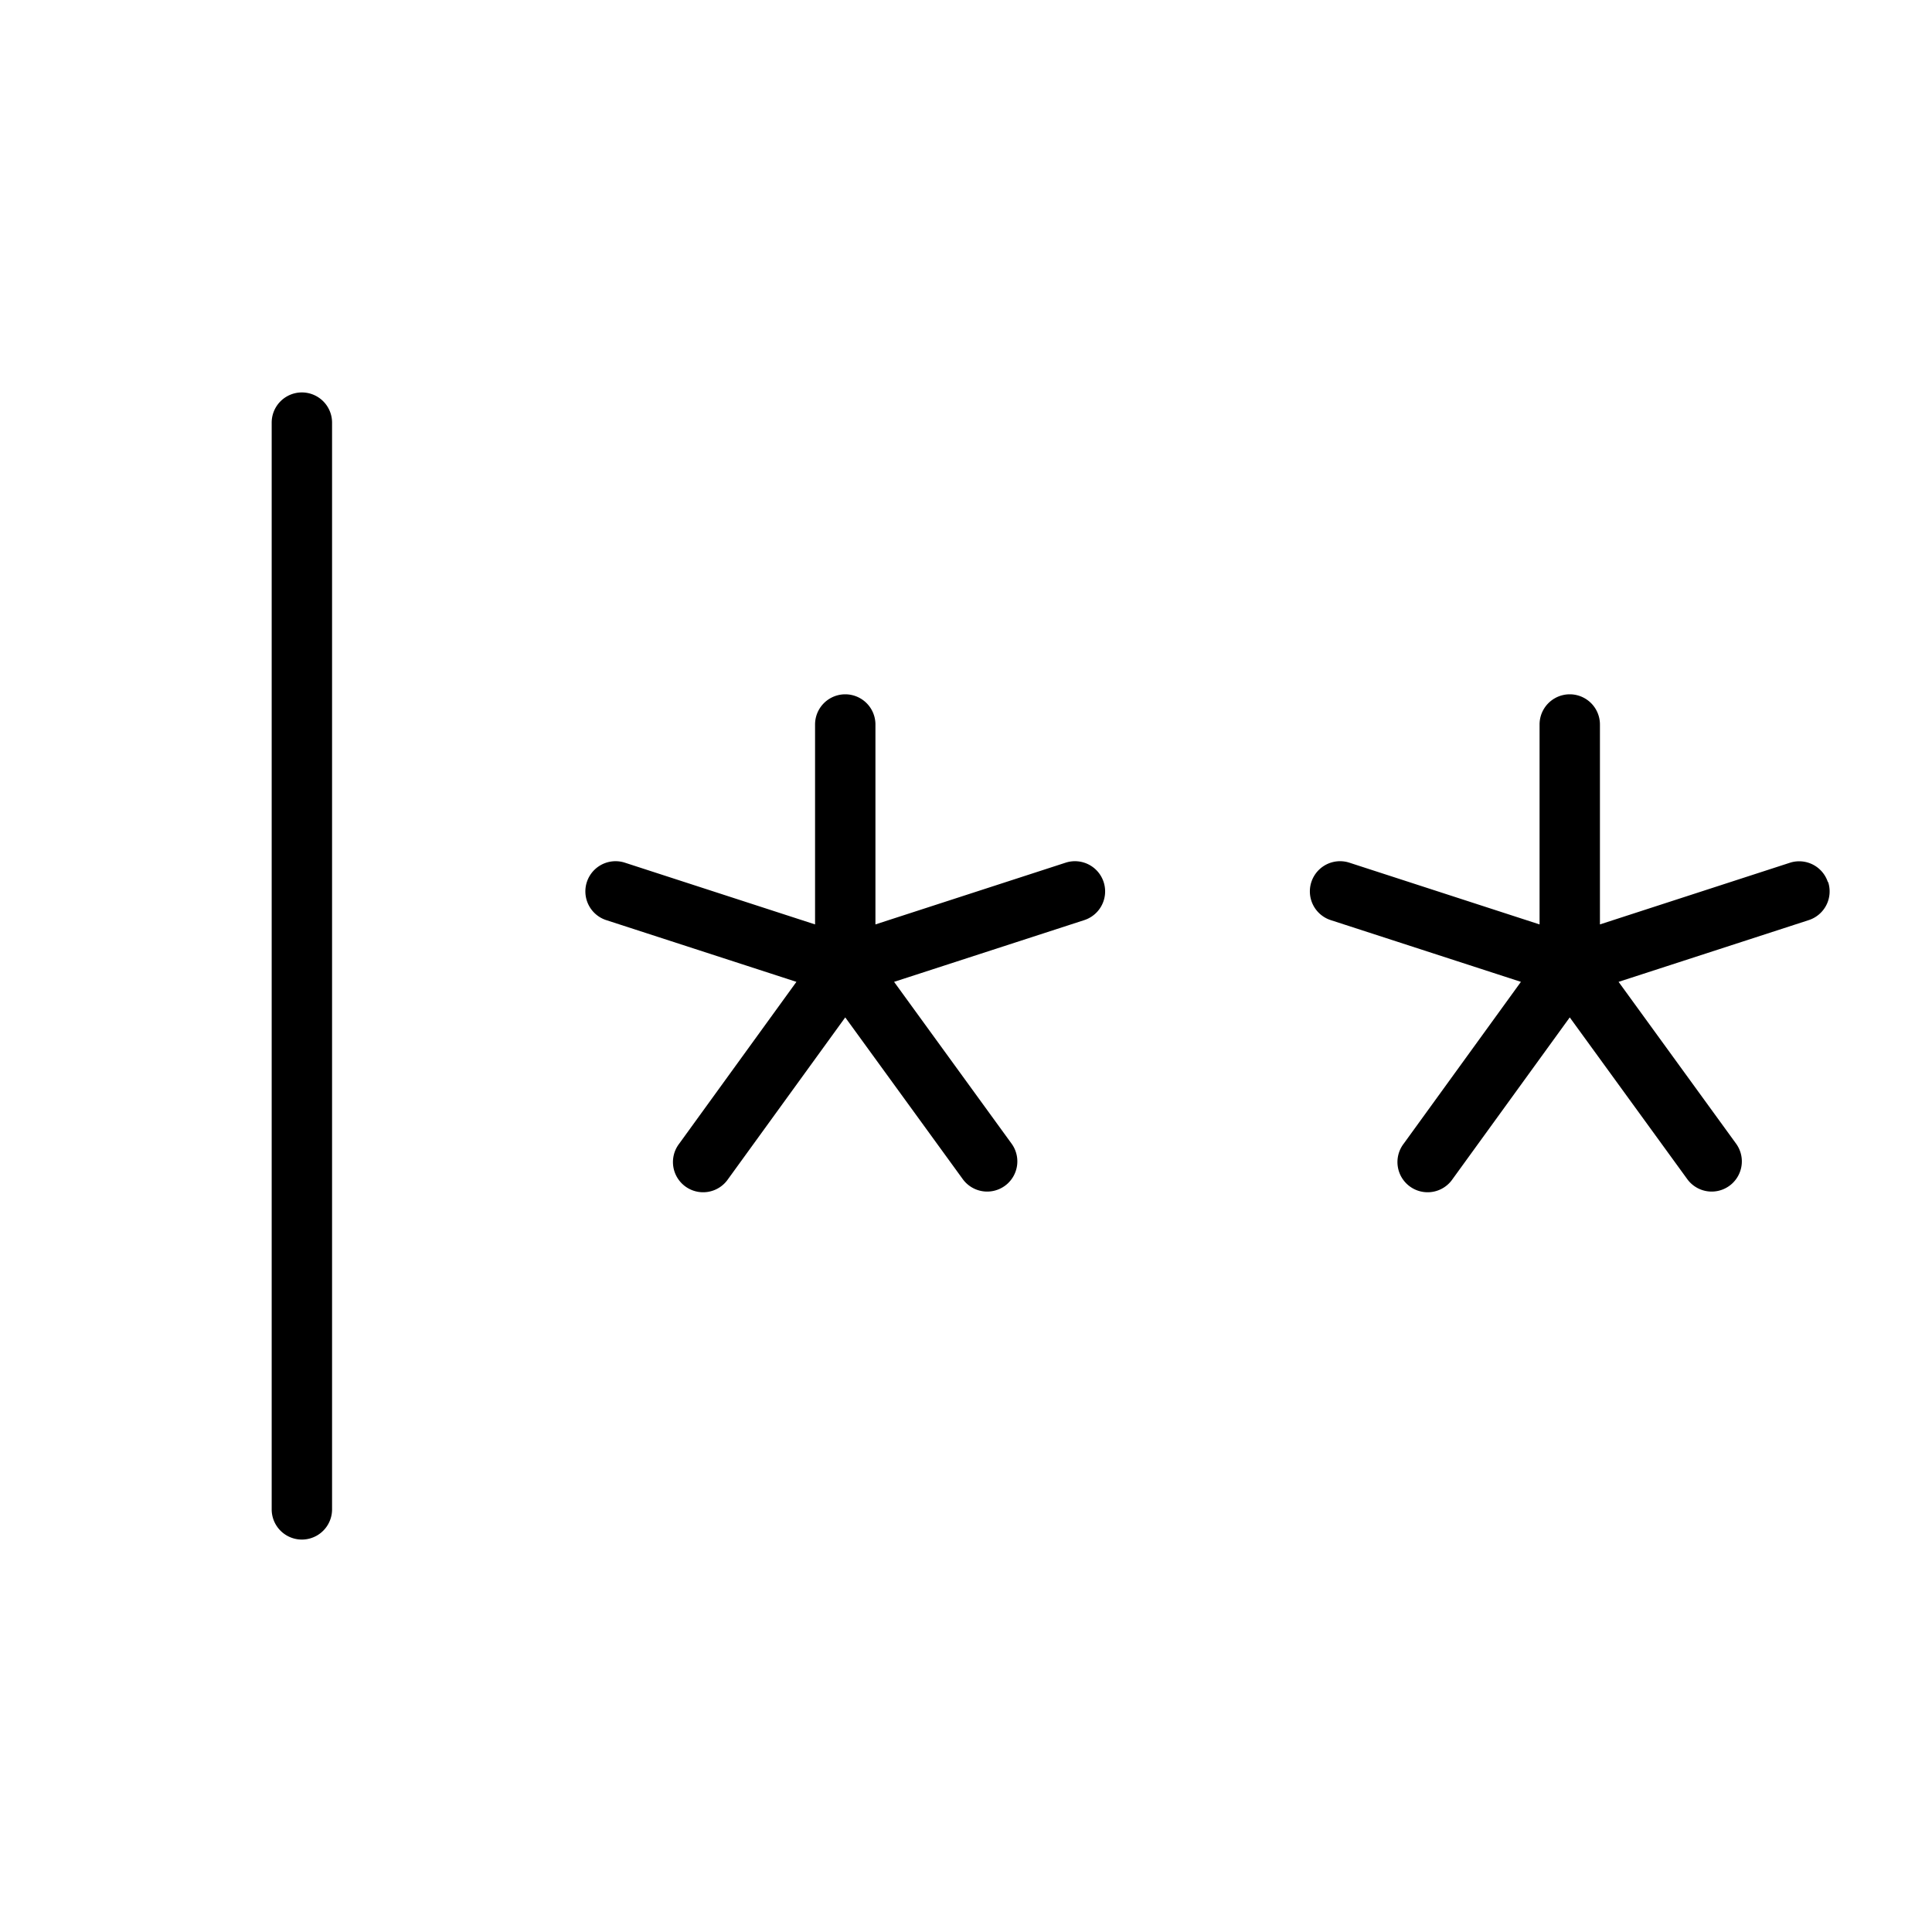
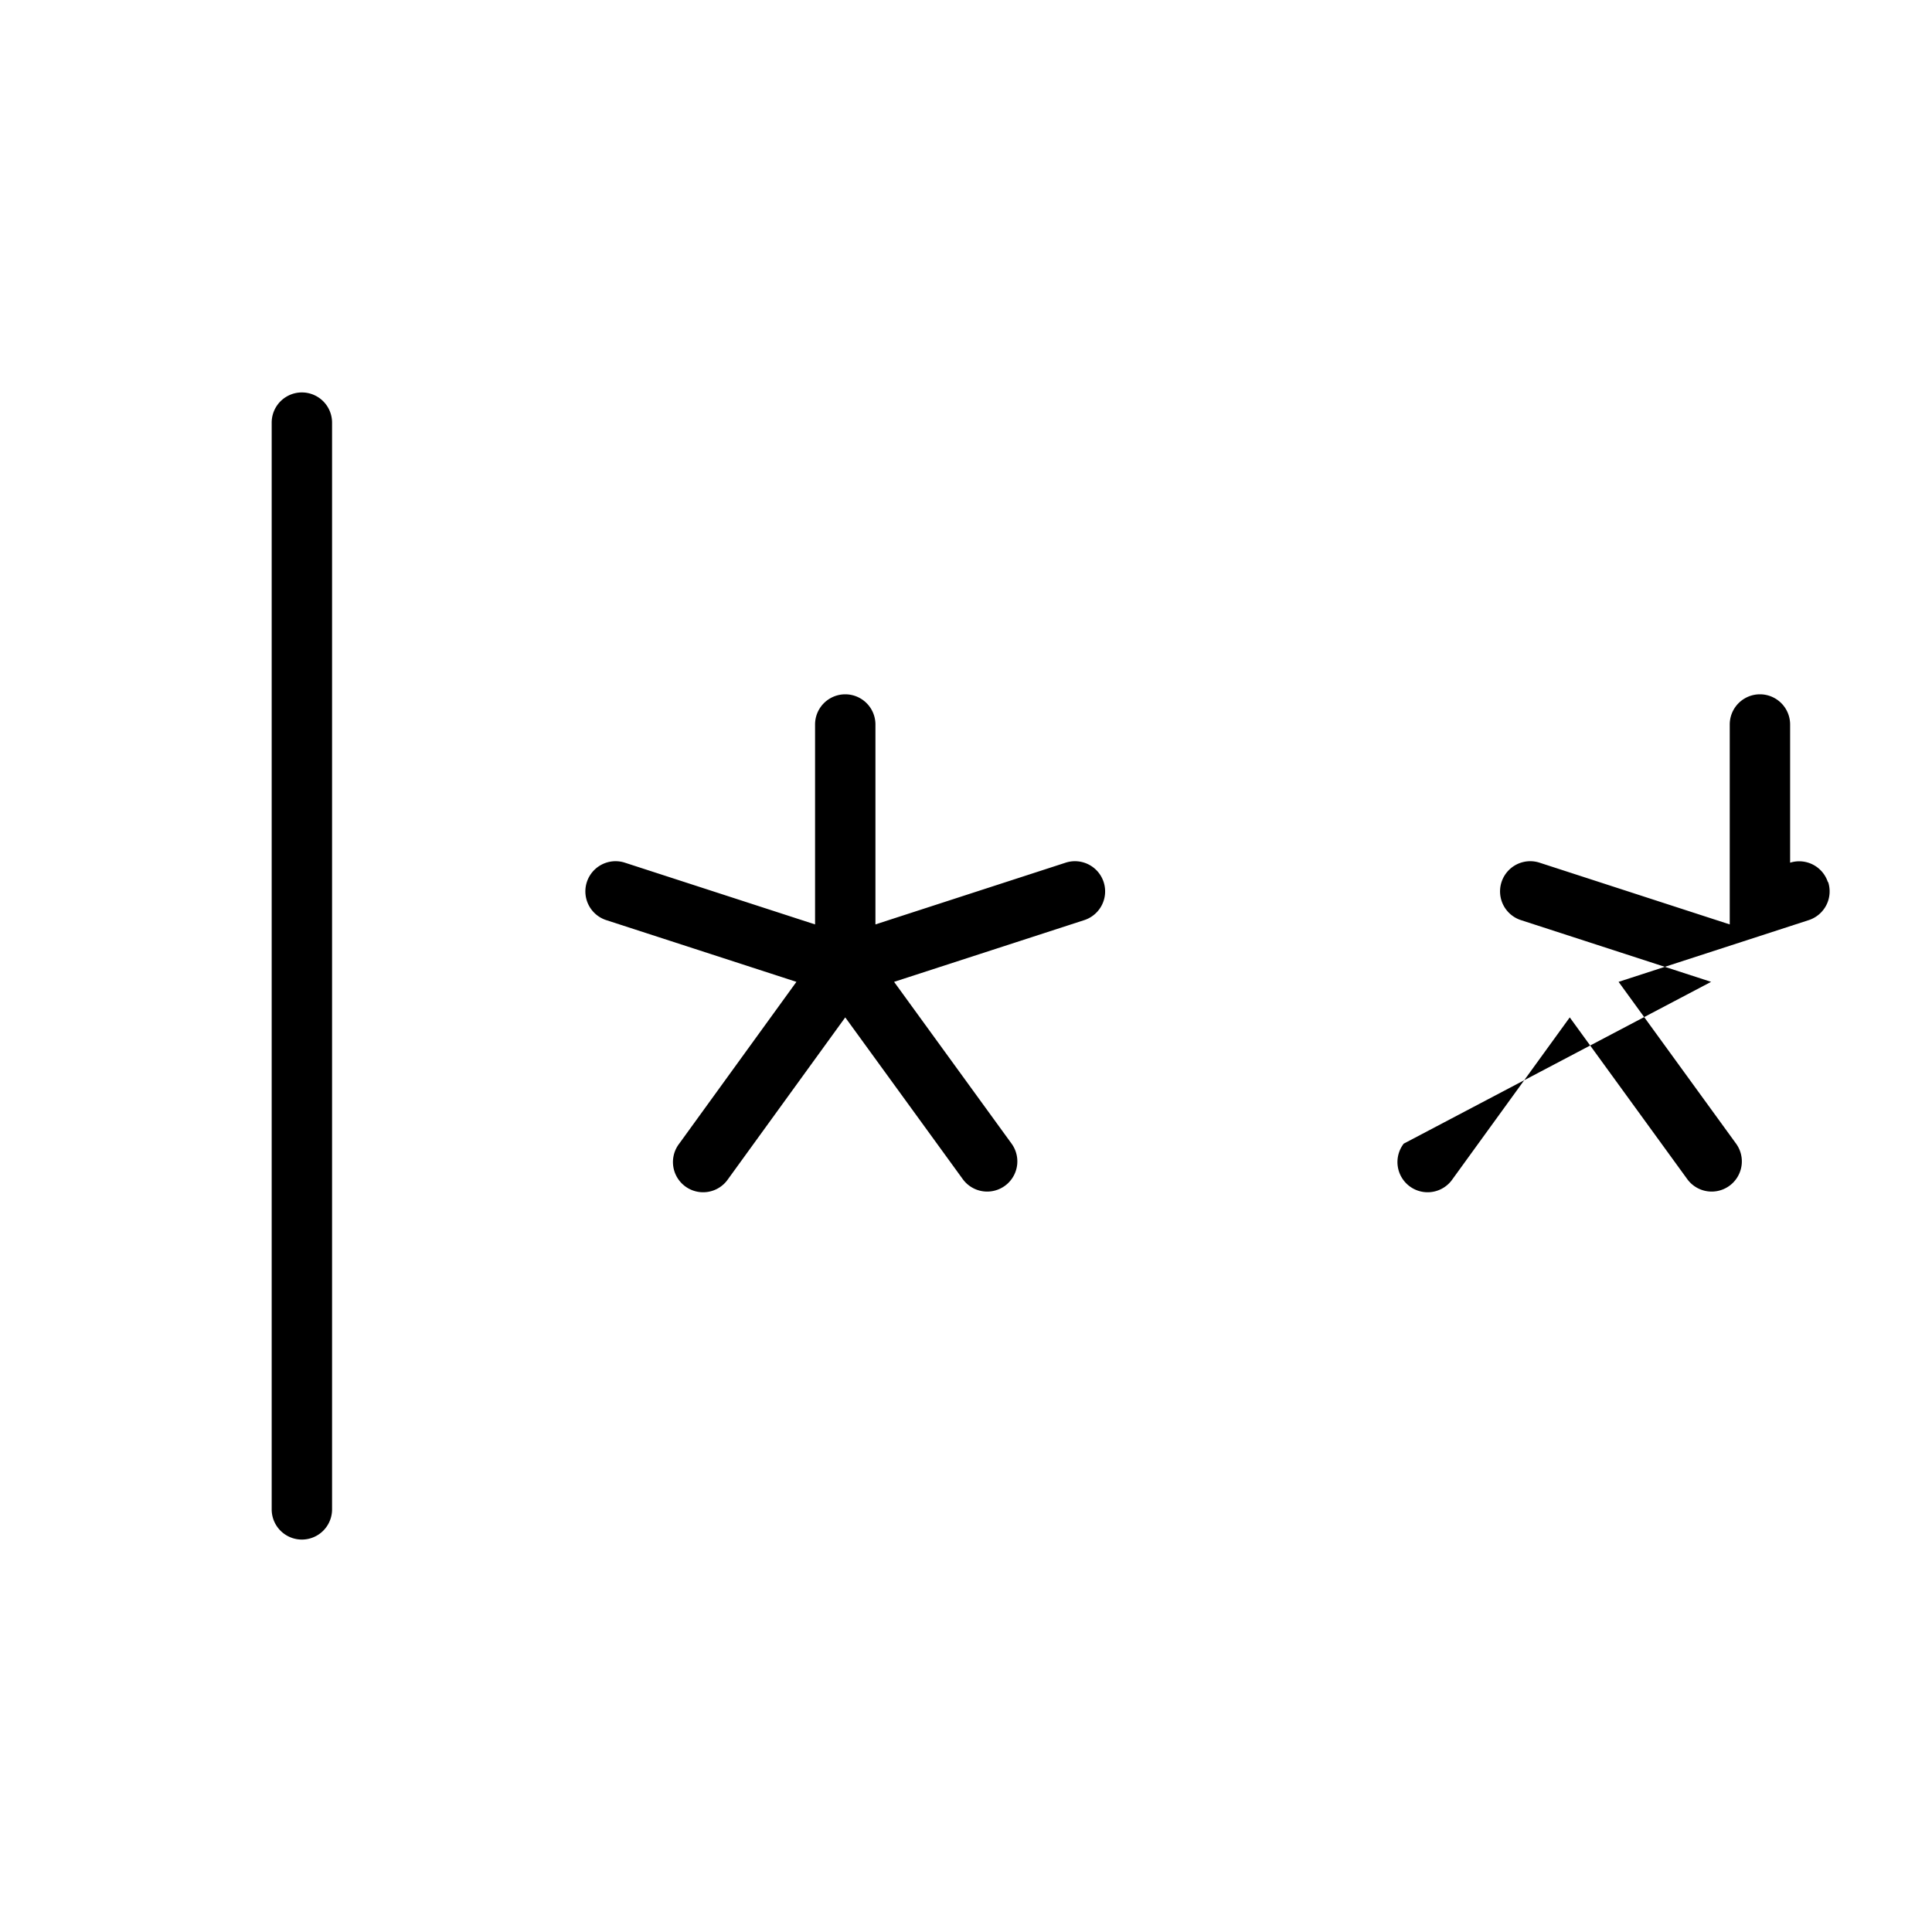
<svg xmlns="http://www.w3.org/2000/svg" viewBox="0 0 256 256" fill="currentColor">
-   <path d="M44,56V200a4,4,0,0,1-8,0V56a4,4,0,0,1,8,0Zm97.2,58.31L116,122.49V96a4,4,0,0,0-8,0v26.49l-25.2-8.18a4,4,0,0,0-2.47,7.61l25.2,8.18L90,151.54a4,4,0,1,0,6.47,4.7L112,134.81l15.57,21.43a4,4,0,0,0,3.24,1.65,4,4,0,0,0,3.23-6.35L118.47,130.1l25.2-8.18a4,4,0,0,0-2.47-7.61Zm101,2.57a4,4,0,0,0-5-2.57L212,122.49V96a4,4,0,0,0-8,0v26.49l-25.2-8.18a4,4,0,0,0-2.47,7.61l25.2,8.18L186,151.54a4,4,0,1,0,6.47,4.7L208,134.81l15.57,21.43a4,4,0,0,0,3.24,1.65,4,4,0,0,0,3.23-6.35L214.47,130.1l25.2-8.18A4,4,0,0,0,242.24,116.88Z" />
+   <path d="M44,56V200a4,4,0,0,1-8,0V56a4,4,0,0,1,8,0Zm97.2,58.31L116,122.49V96a4,4,0,0,0-8,0v26.49l-25.2-8.18a4,4,0,0,0-2.47,7.61l25.2,8.18L90,151.54a4,4,0,1,0,6.47,4.7L112,134.81l15.57,21.43a4,4,0,0,0,3.24,1.65,4,4,0,0,0,3.23-6.35L118.47,130.1l25.2-8.18a4,4,0,0,0-2.47-7.61Zm101,2.57a4,4,0,0,0-5-2.57V96a4,4,0,0,0-8,0v26.49l-25.2-8.18a4,4,0,0,0-2.47,7.61l25.2,8.18L186,151.54a4,4,0,1,0,6.47,4.7L208,134.81l15.57,21.43a4,4,0,0,0,3.24,1.65,4,4,0,0,0,3.23-6.35L214.47,130.1l25.2-8.18A4,4,0,0,0,242.24,116.88Z" />
</svg>